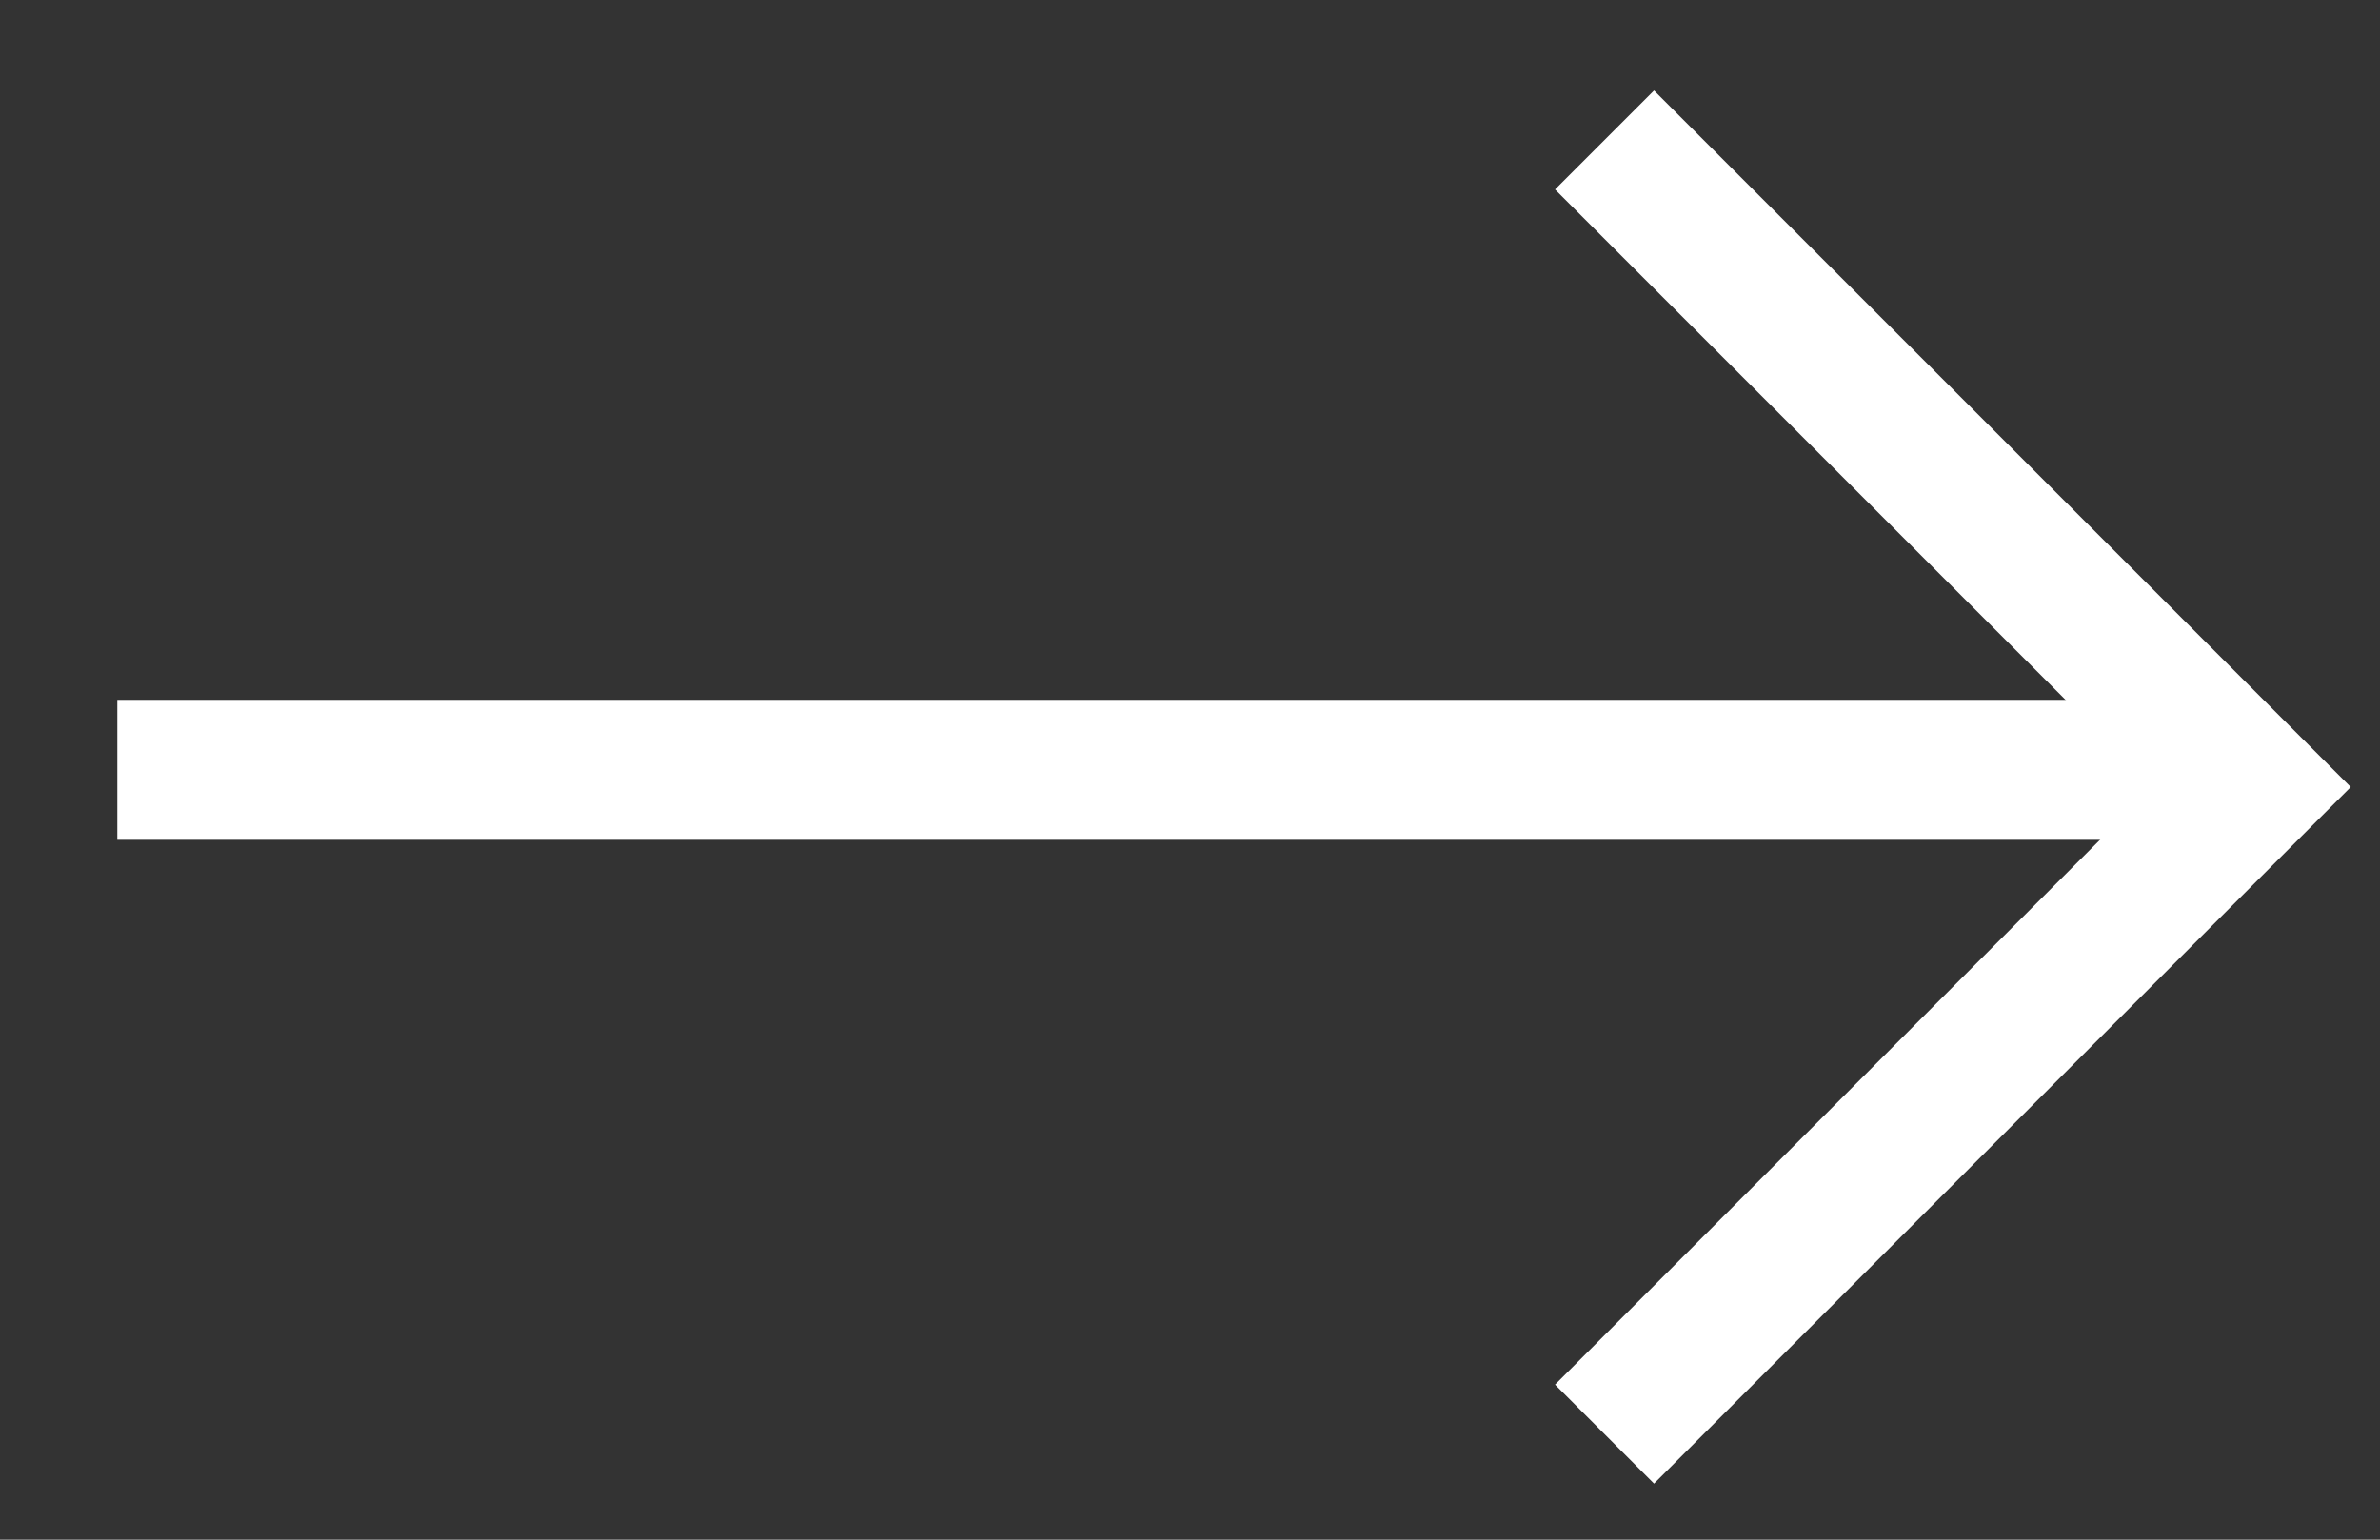
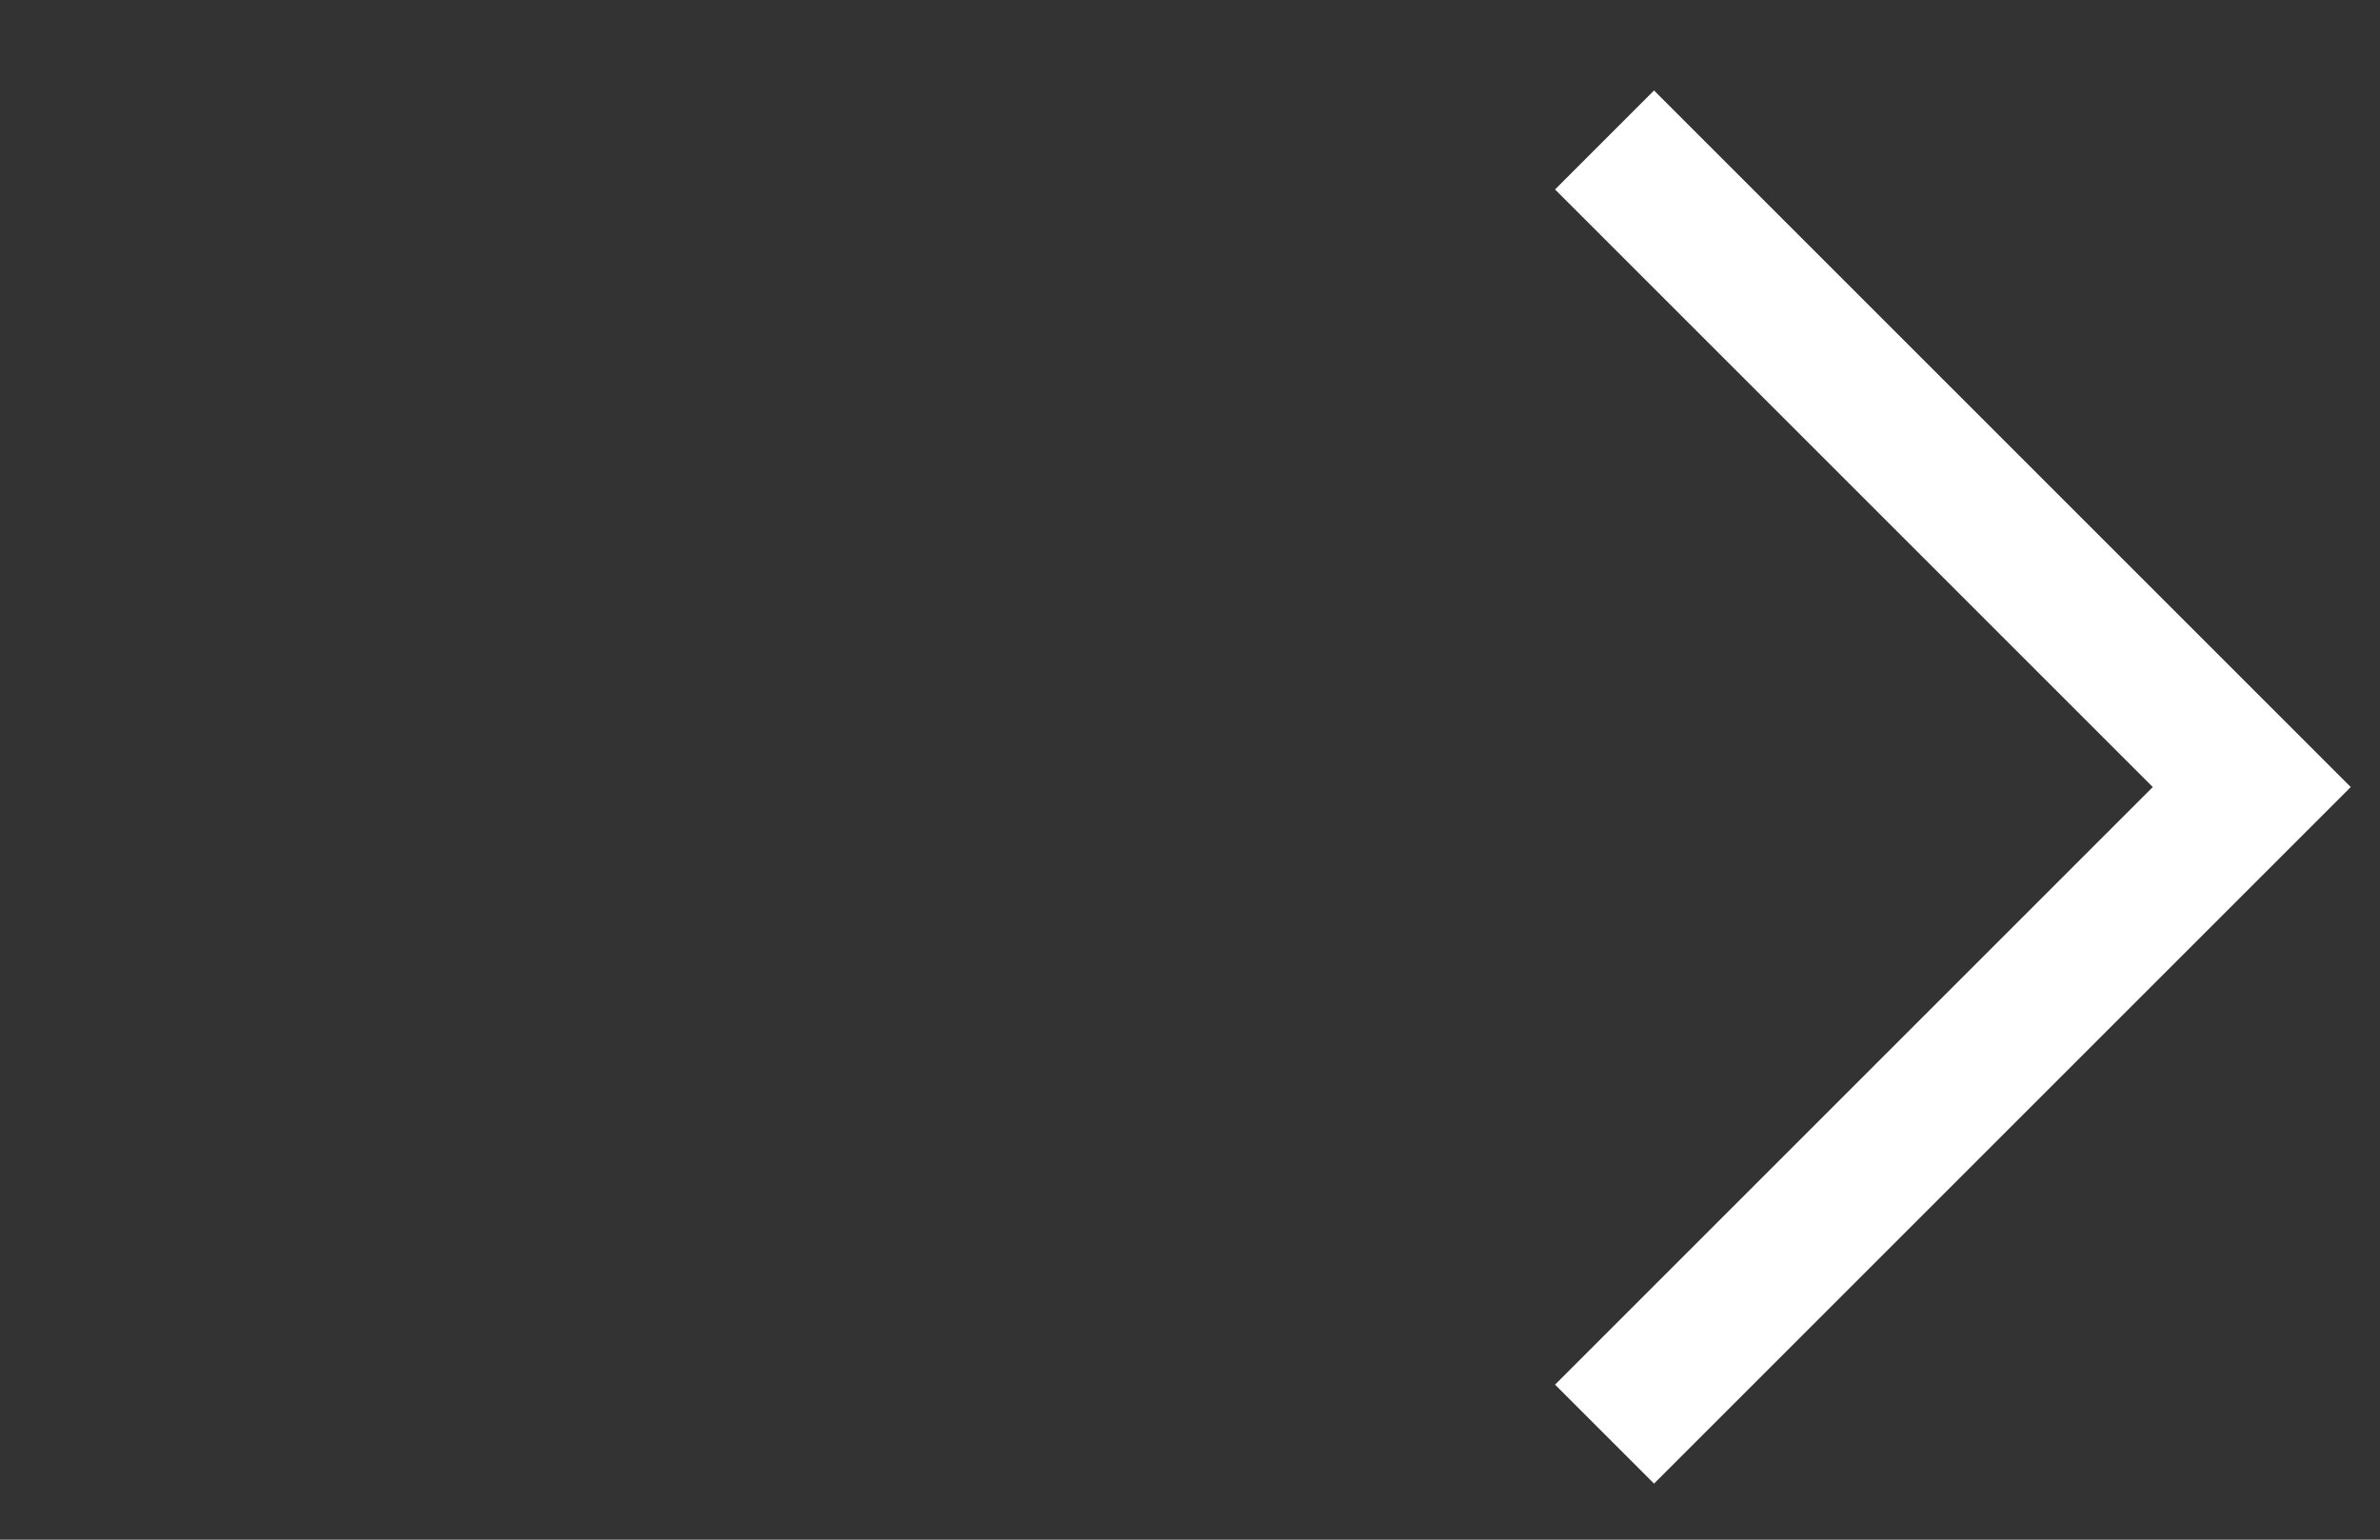
<svg xmlns="http://www.w3.org/2000/svg" fill="none" height="11" viewBox="0 0 17 11" width="17">
  <rect x="0" y="0" width="17" height="11" fill="#333333" stroke="none" />
  <g stroke="#fff">
-     <path d="m.838 5.5h15" />
    <path d="m11.461 1 4.623 4.623-4.623 4.623" />
  </g>
</svg>